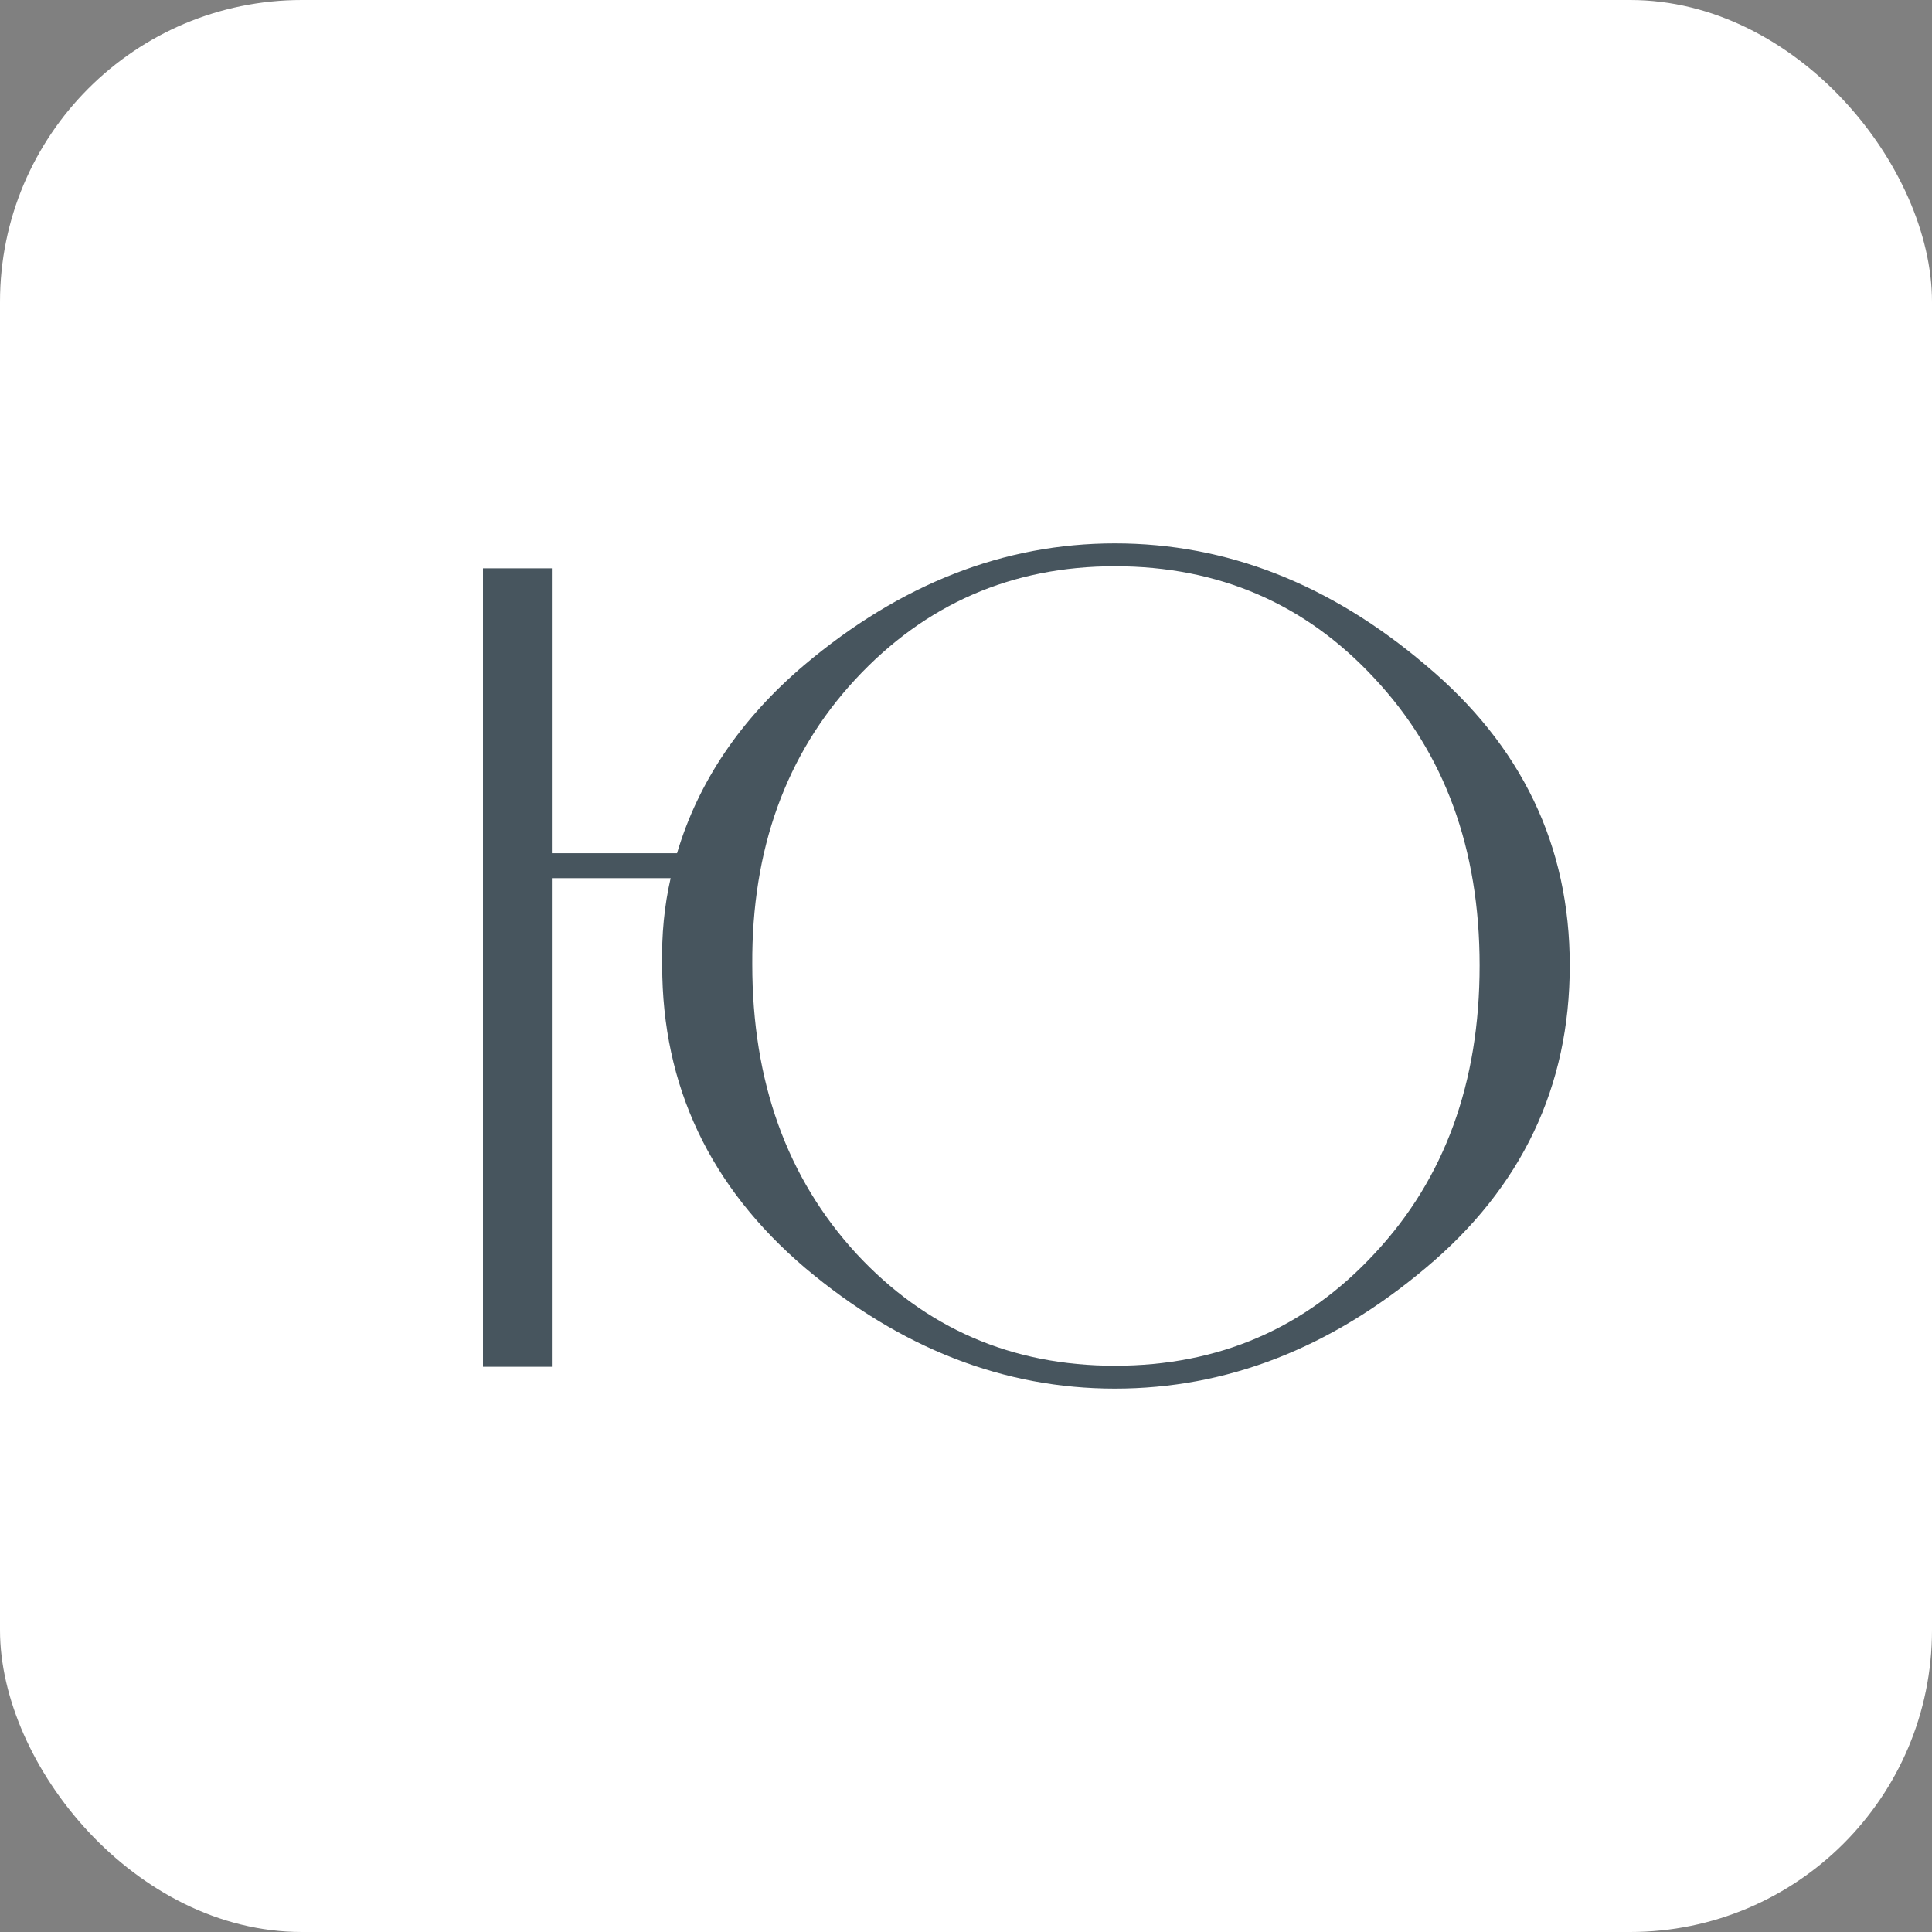
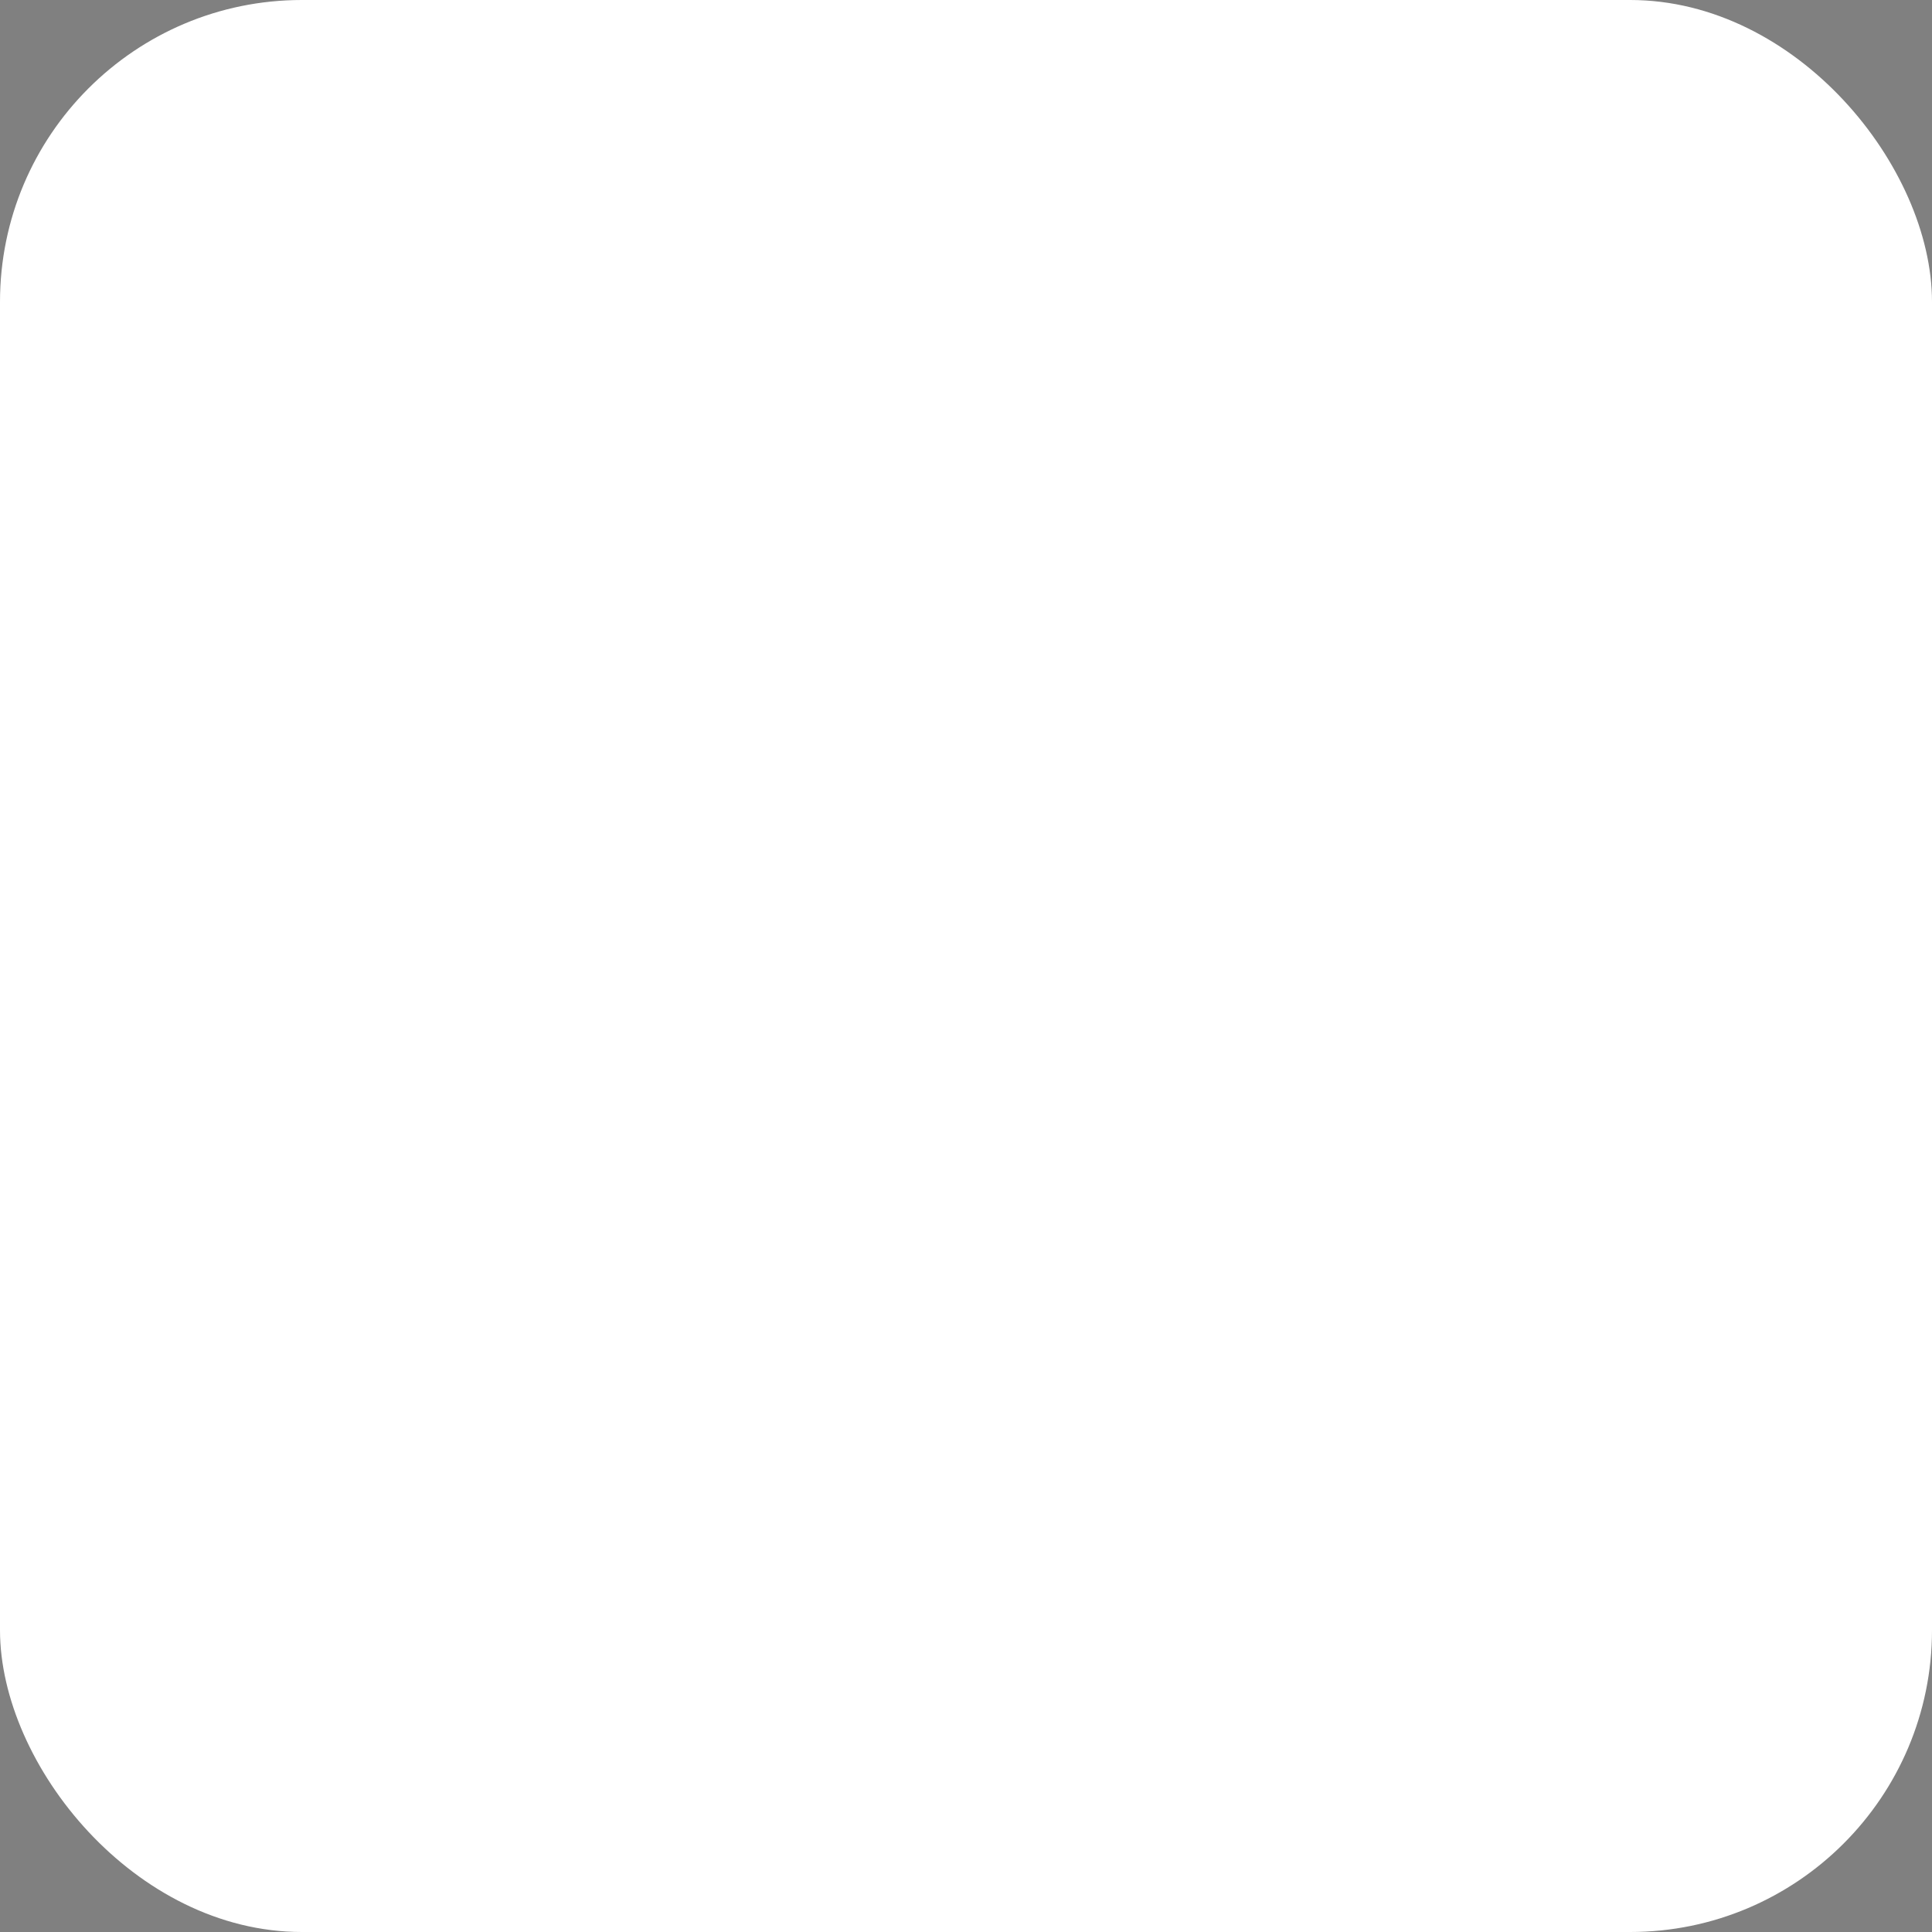
<svg xmlns="http://www.w3.org/2000/svg" width="32" height="32" viewBox="0 0 32 32" fill="none">
  <rect x="0" y="0" width="32" height="32" fill="#808080" stroke="none" />
  <rect width="32" height="32" rx="5" fill="white" />
-   <path d="M10.968 15.991C10.956 15.486 11.003 15.004 11.108 14.545H9.141V22.638H8V9.413H9.141V14.132H11.214C11.565 12.949 12.267 11.91 13.321 11.015C14.913 9.672 16.628 9 18.466 9C20.316 9 22.031 9.672 23.612 11.015C25.204 12.347 26 14.005 26 15.991C26 18 25.204 19.671 23.612 21.003C22.031 22.334 20.316 23 18.466 23C16.628 23 14.919 22.334 13.338 21.003C11.758 19.659 10.968 17.989 10.968 15.991ZM12.46 15.974C12.46 17.914 13.034 19.51 14.181 20.761C15.329 22.001 16.757 22.621 18.466 22.621C20.187 22.621 21.622 22.001 22.769 20.761C23.928 19.521 24.507 17.931 24.507 15.991C24.507 14.063 23.928 12.479 22.769 11.239C21.622 9.999 20.187 9.379 18.466 9.379C16.757 9.379 15.323 10.005 14.164 11.256C13.017 12.496 12.449 14.069 12.46 15.974Z" fill="#47555E" />
</svg>